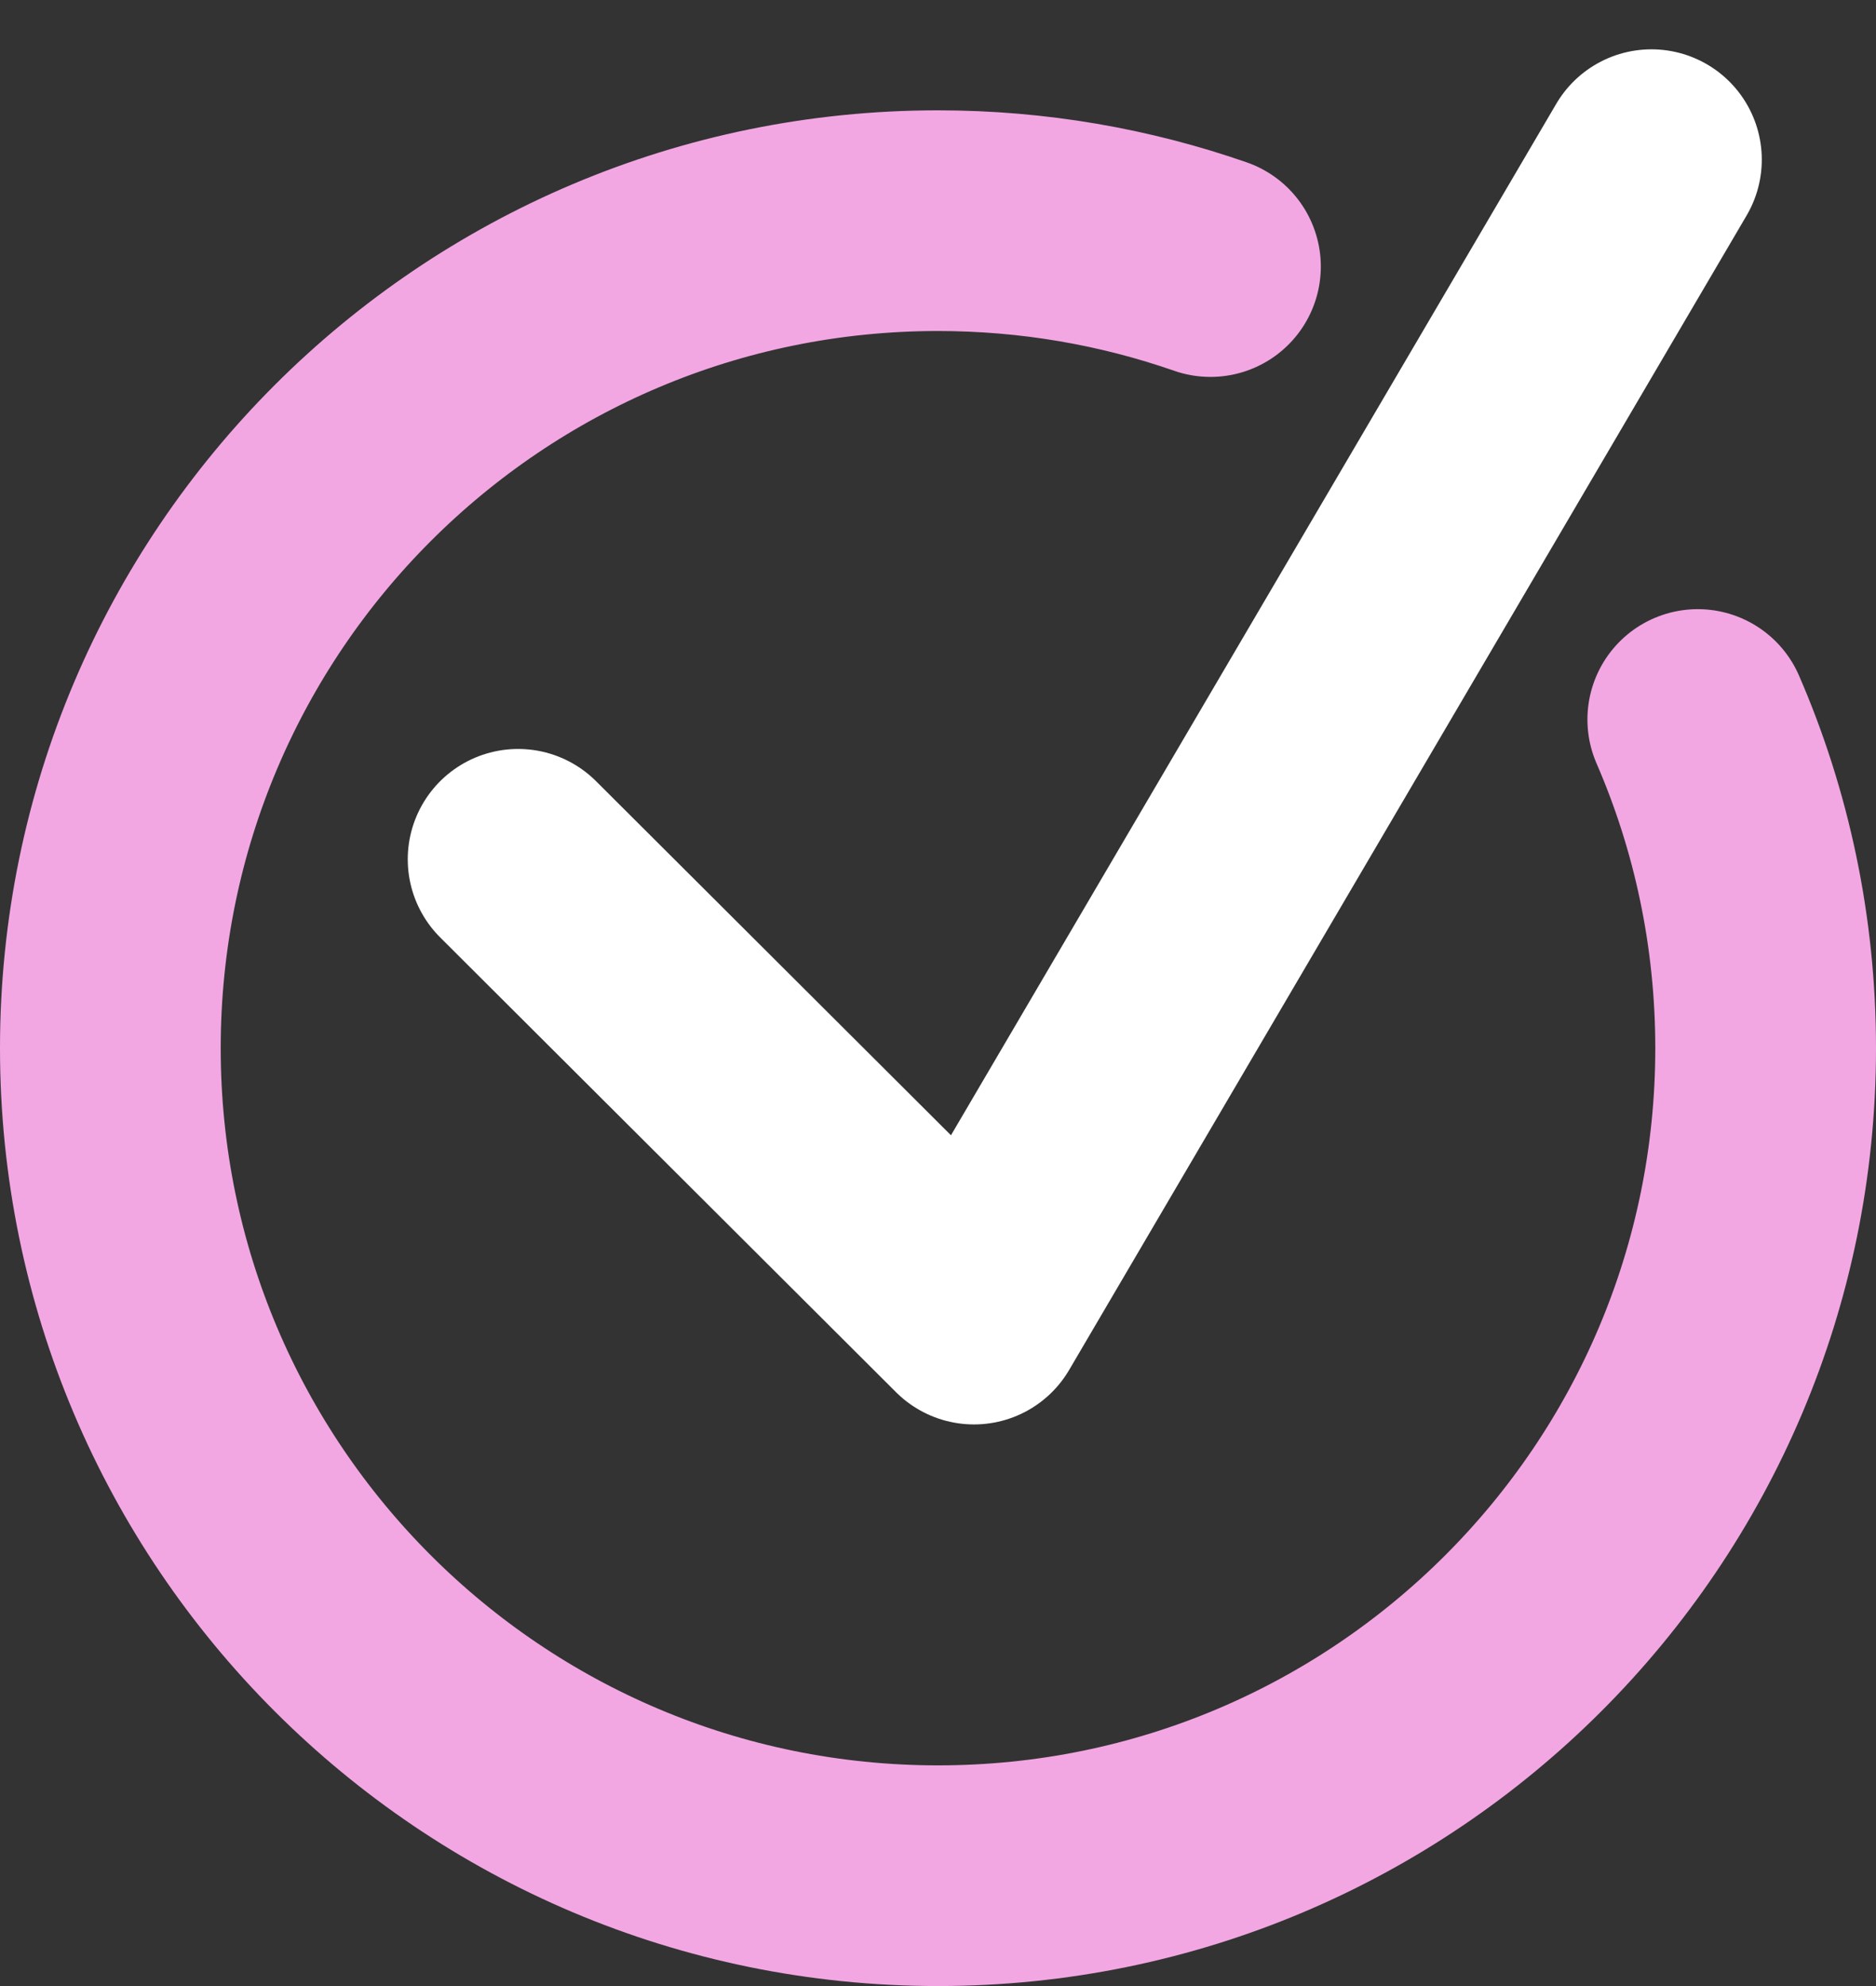
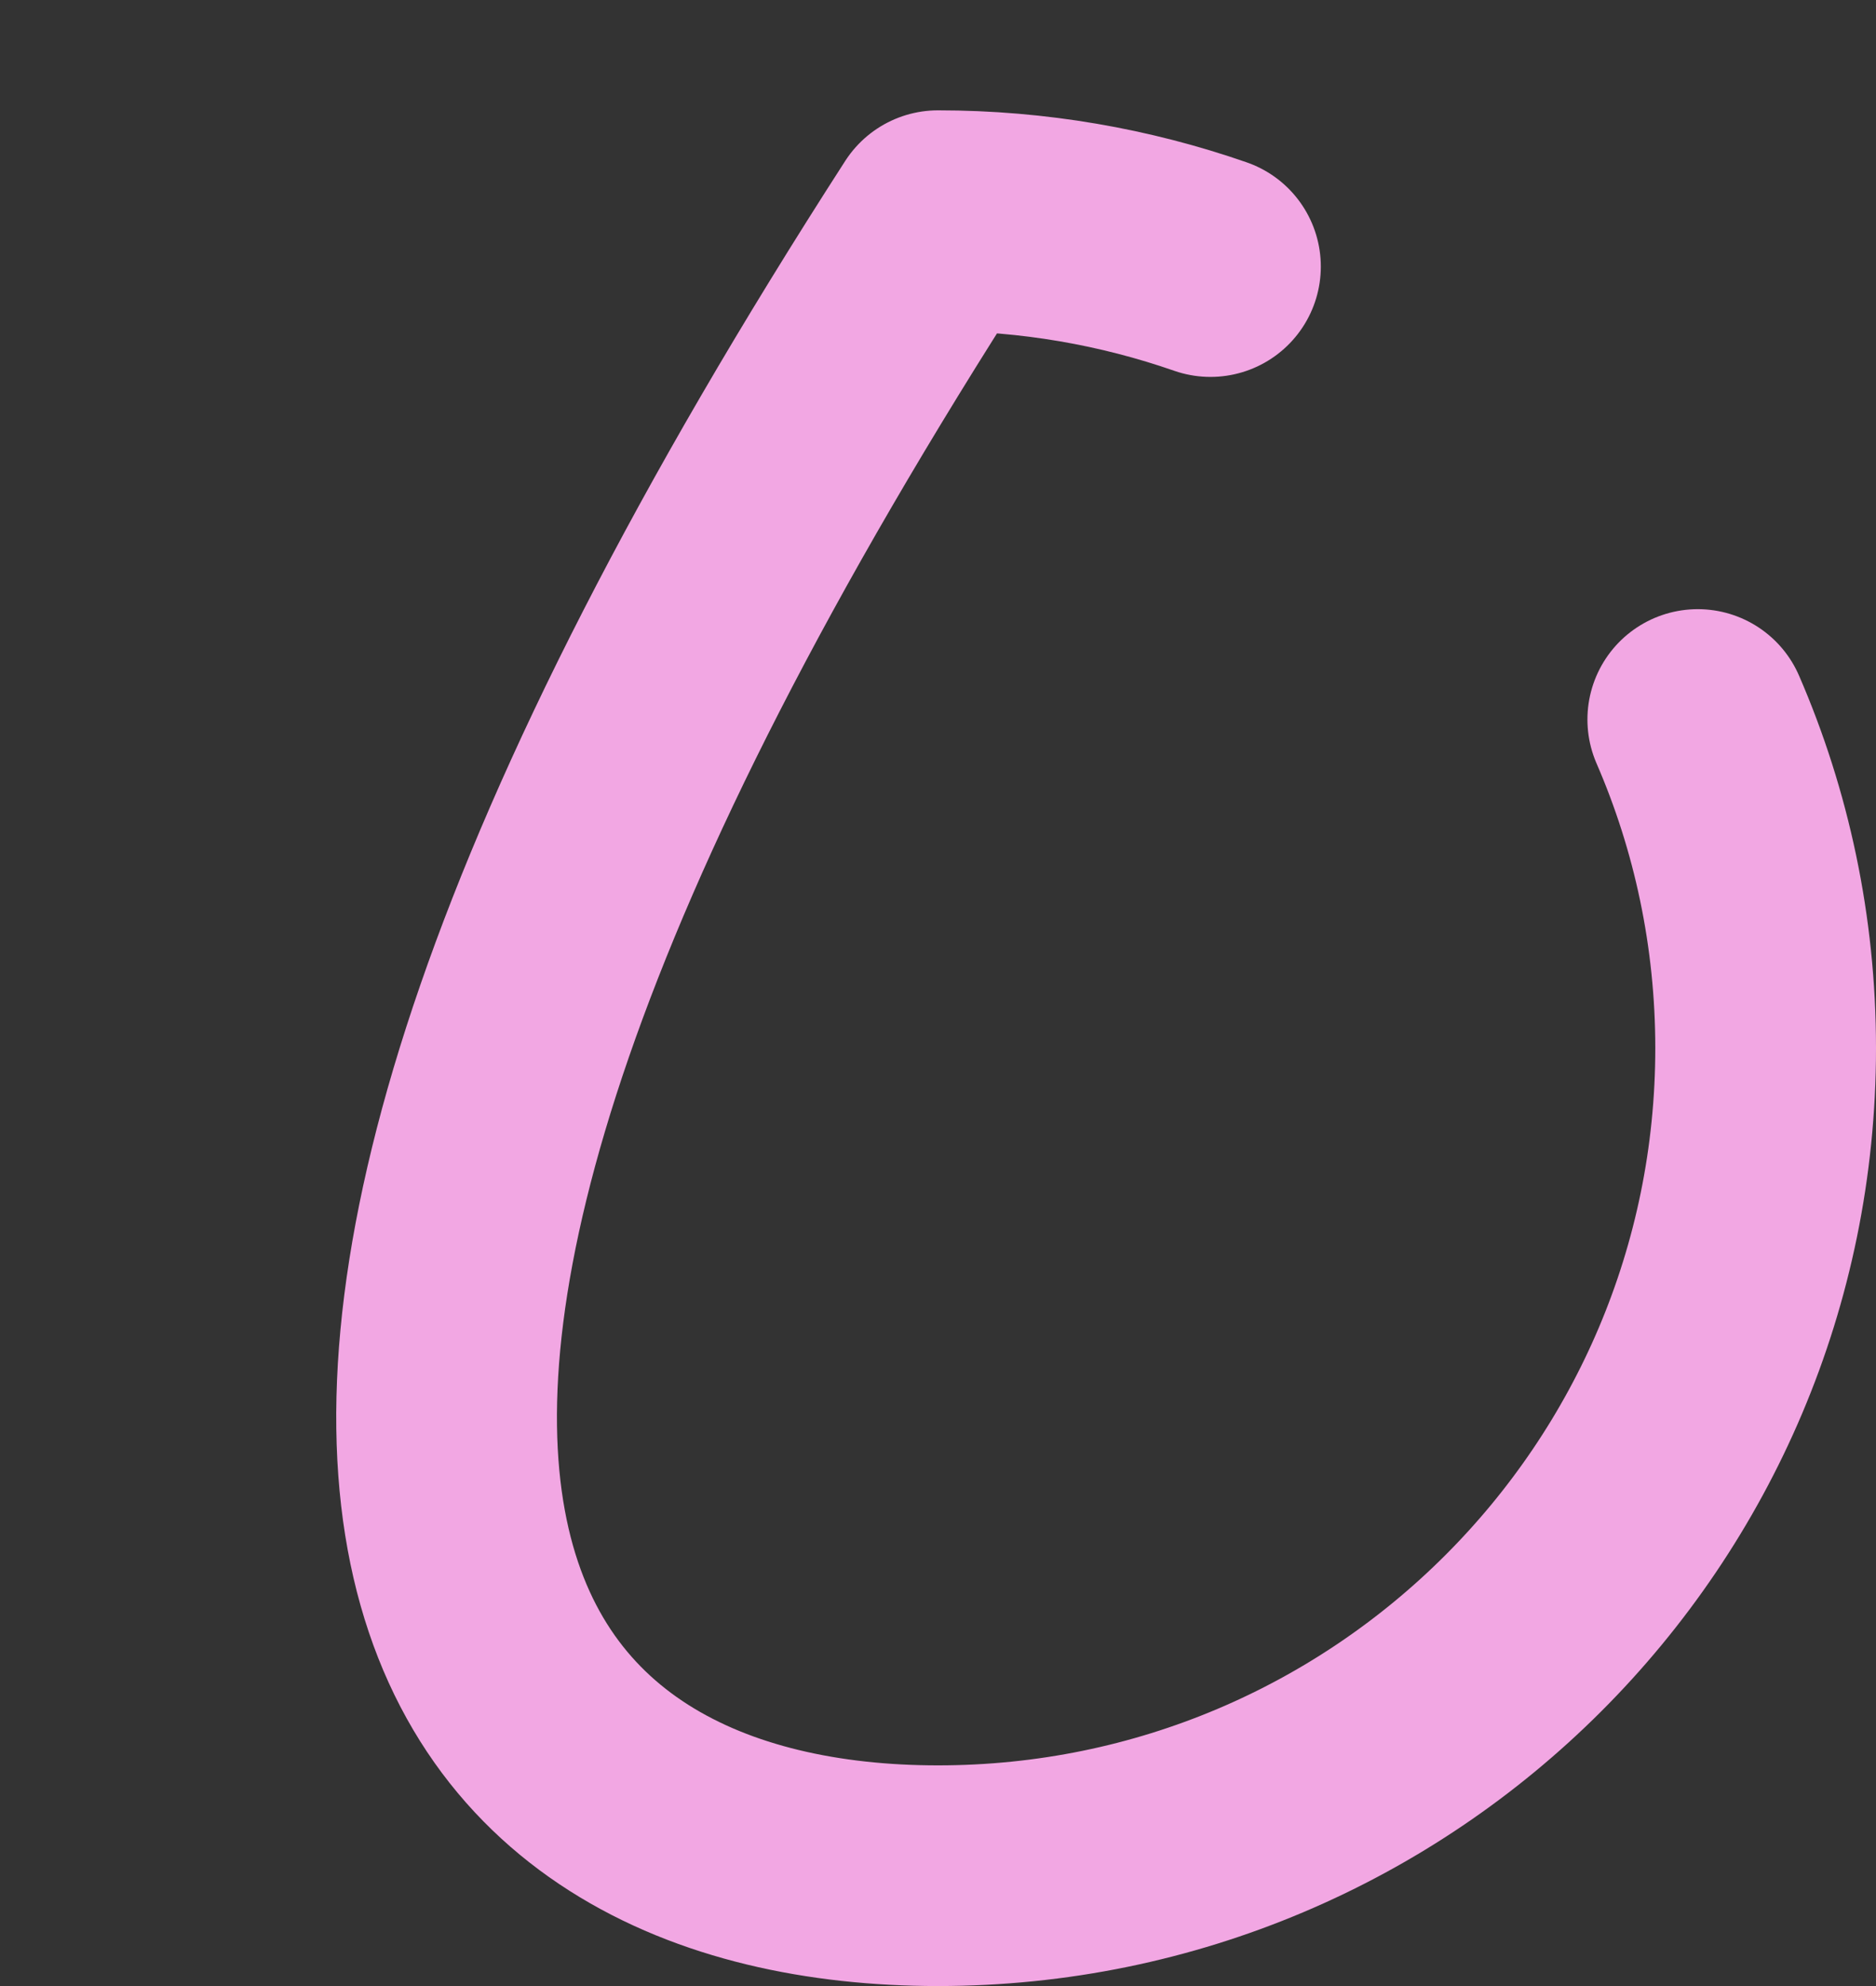
<svg xmlns="http://www.w3.org/2000/svg" width="17px" height="18px" viewBox="0 0 17 18" version="1.1">
  <rect x="0" y="0" width="17" height="18" fill="#333333" stroke="none" />
  <title>Group 7 Copy</title>
  <desc>Created with Sketch.</desc>
  <defs />
  <g id="Price" stroke="none" stroke-width="1" fill="none" fill-rule="evenodd" stroke-linecap="round" stroke-linejoin="round">
    <g id="Artboard" transform="translate(-414, -541)" stroke-width="2">
      <g id="Group" transform="translate(415, 542)">
        <g id="Group-7-Copy">
-           <path d="M9.969,1.416 C9.196,1.147 8.365,1 7.5,1 C3.358,1 0,4.358 0,8.5 C0,12.642 3.358,16 7.5,16 L7.5,16 C11.642,16 15,12.642 15,8.5 C15,7.442 14.781,6.434 14.385,5.521" id="Oval-18" stroke="#F2A7E3" />
-           <polyline id="Path-16" stroke="#FFFFFF" points="3.695 6.788 7.826 10.91 13.965 0.447" />
+           <path d="M9.969,1.416 C9.196,1.147 8.365,1 7.5,1 C0,12.642 3.358,16 7.5,16 L7.5,16 C11.642,16 15,12.642 15,8.5 C15,7.442 14.781,6.434 14.385,5.521" id="Oval-18" stroke="#F2A7E3" />
        </g>
      </g>
    </g>
  </g>
</svg>